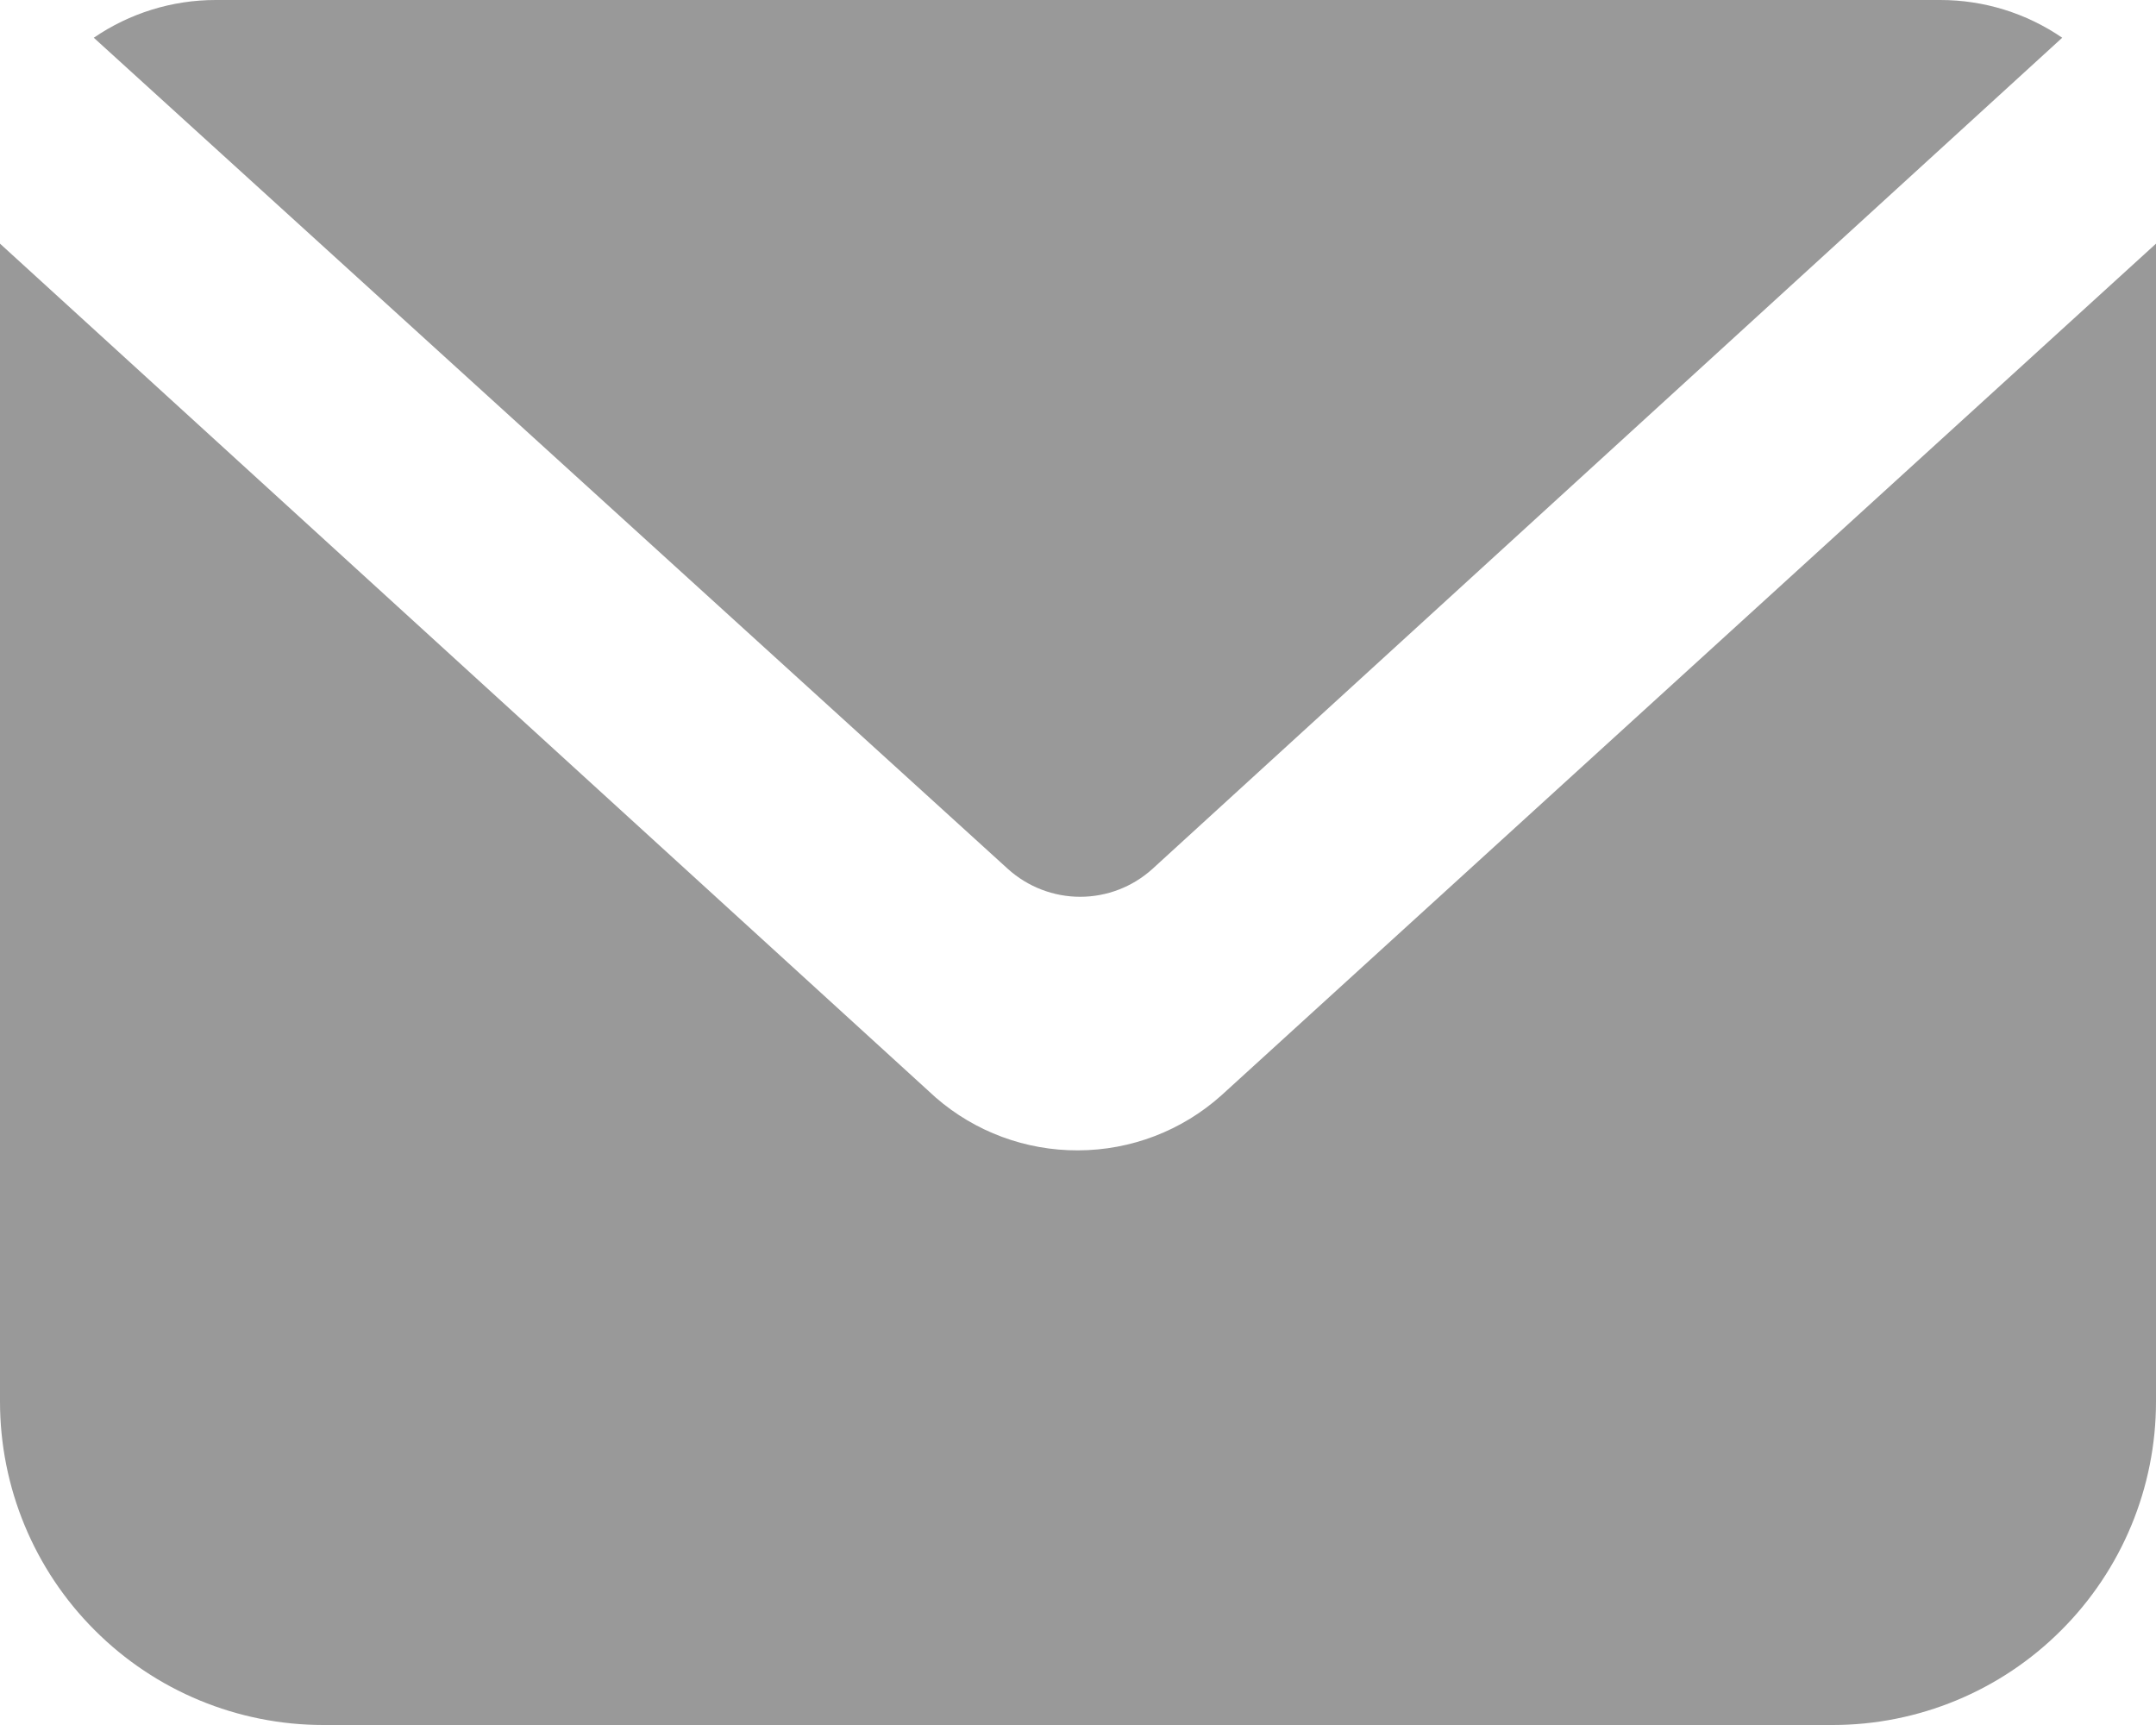
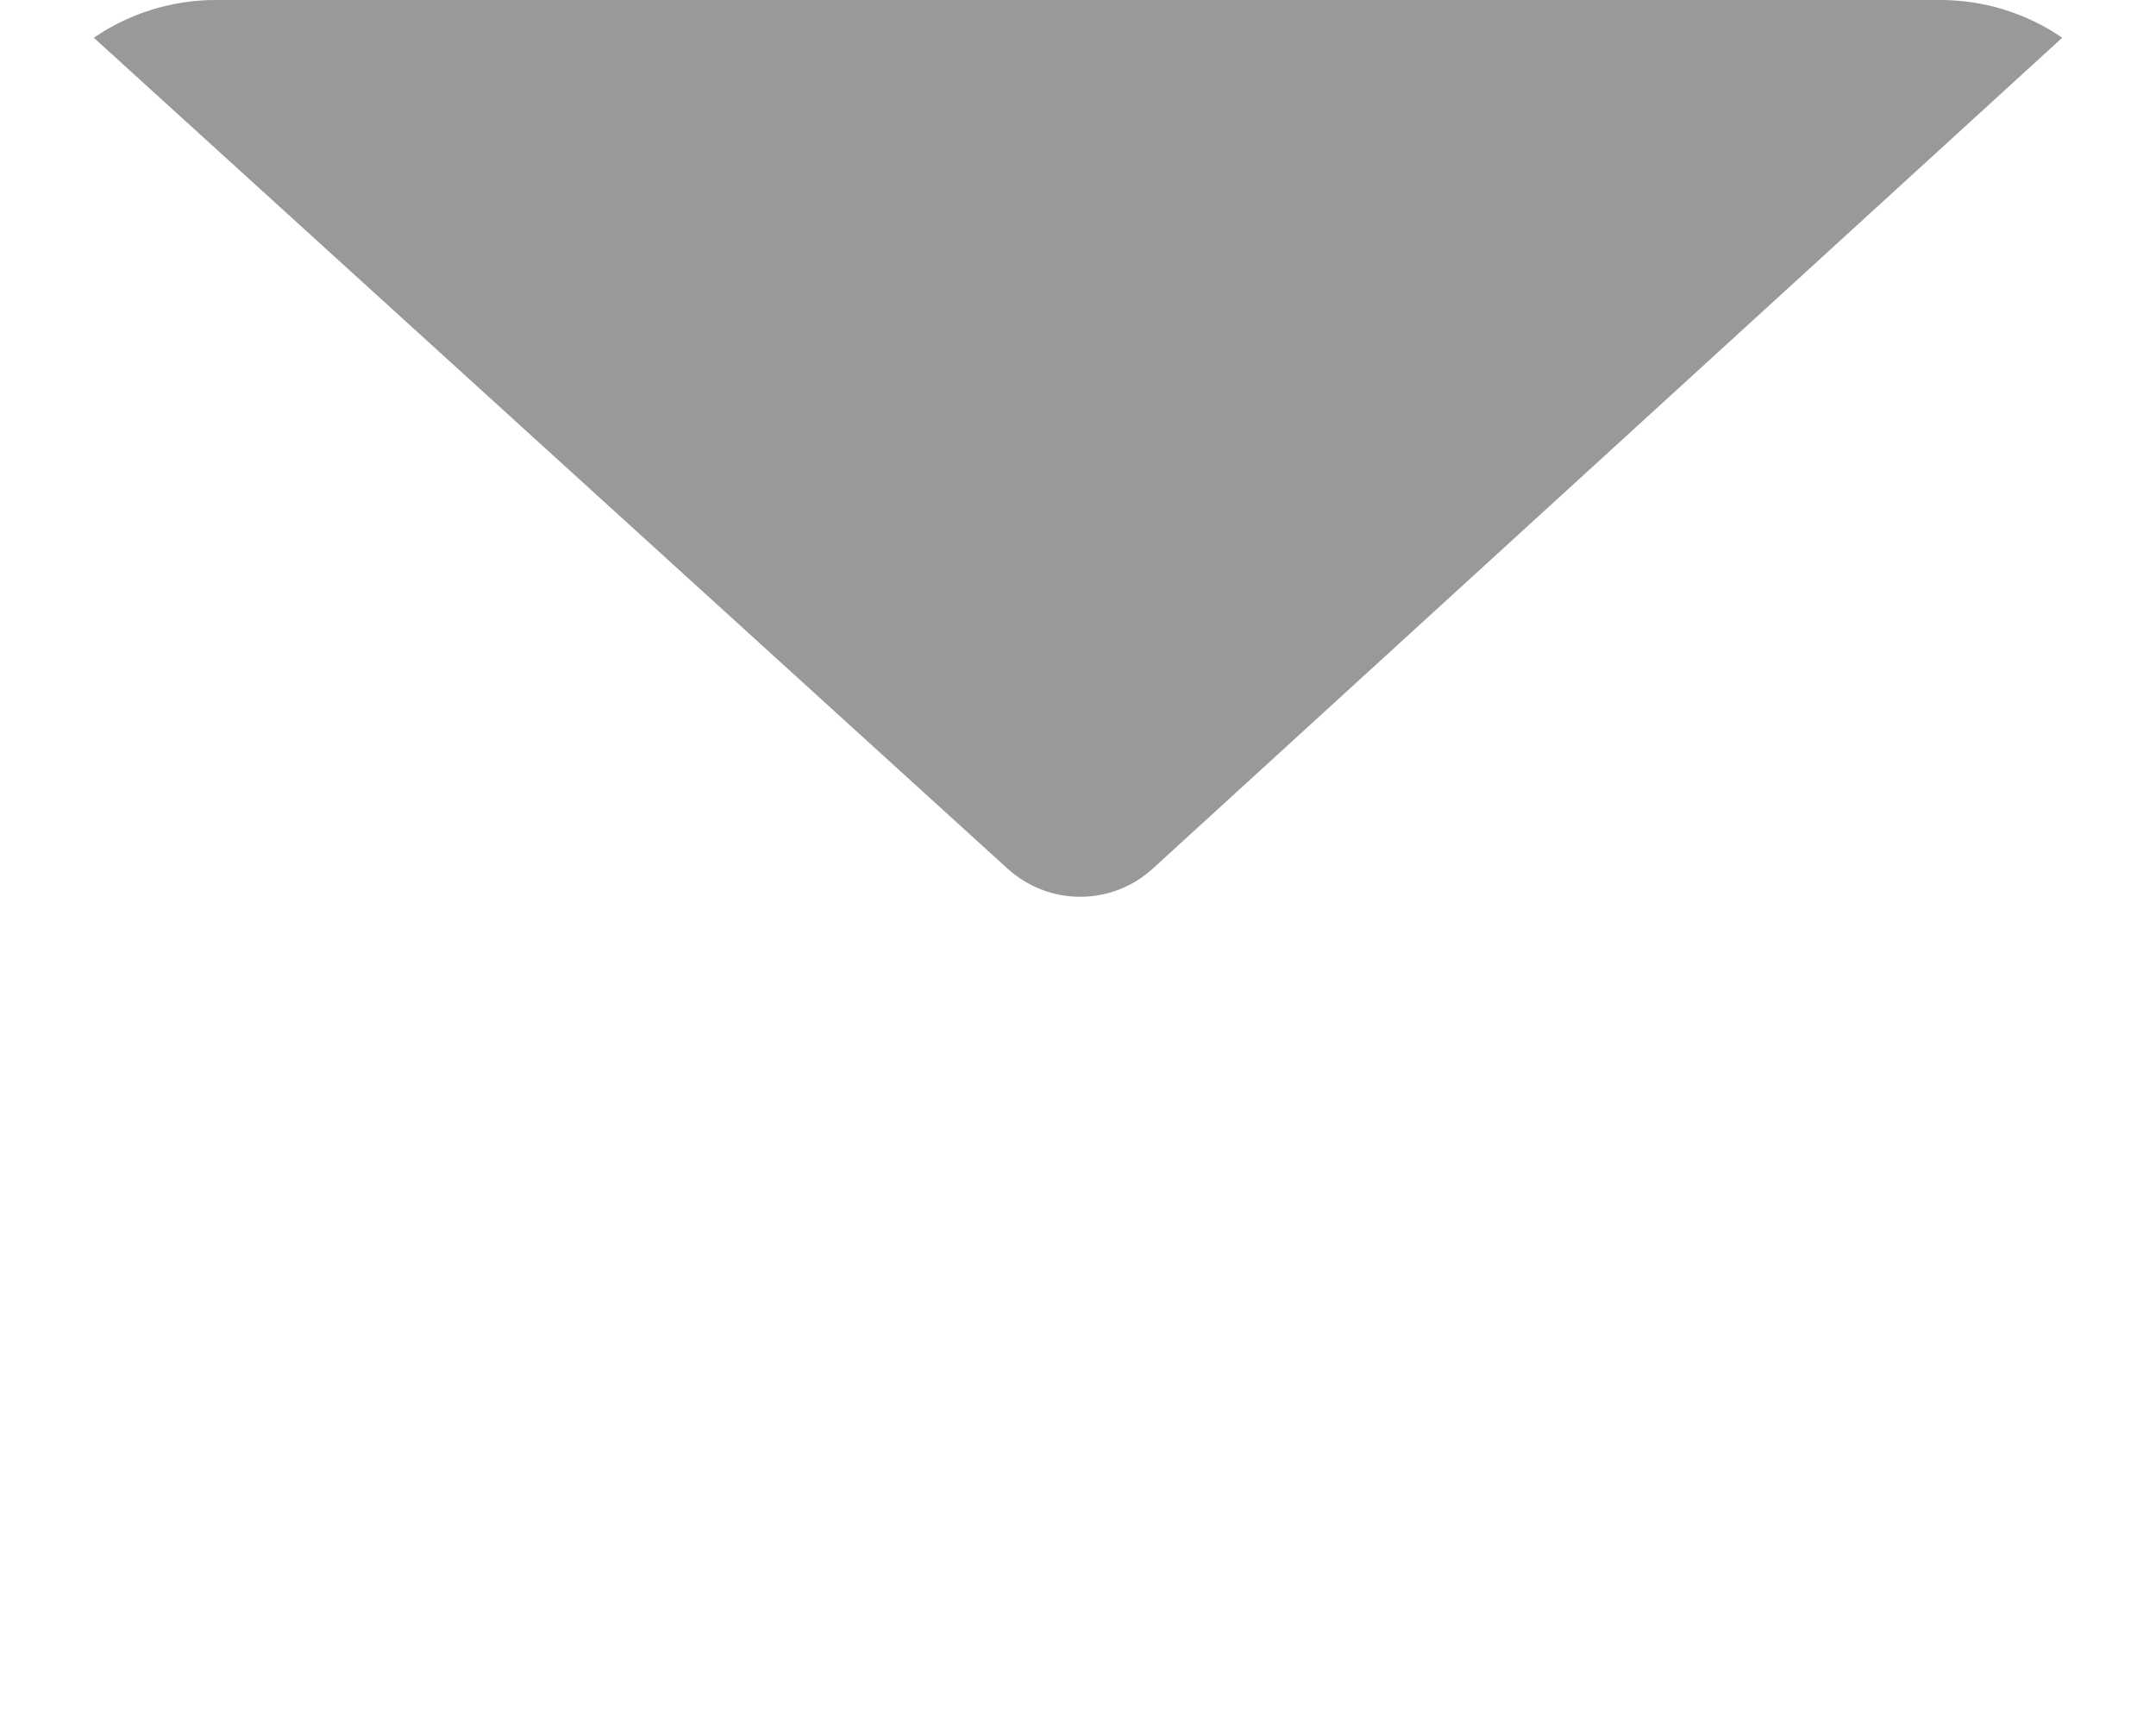
<svg xmlns="http://www.w3.org/2000/svg" width="20" height="16" viewBox="0 0 20 16" fill="none">
  <path d="M10.69 8.06C10.506 8.226 10.268 8.318 10.02 8.318C9.773 8.318 9.534 8.226 9.35 8.06L0.87 0.35C1.203 0.122 1.597 5.35399e-05 2 0H18C18.404 5.35399e-05 18.797 0.122 19.13 0.35L10.69 8.06Z" fill="#999999" />
-   <path d="M20 2.26V13C20 13.796 19.684 14.559 19.121 15.121C18.559 15.684 17.796 16 17 16H3C2.204 16 1.441 15.684 0.879 15.121C0.316 14.559 0 13.796 0 13V2.26L8.68 10.18C9.046 10.498 9.515 10.672 10 10.67C10.491 10.669 10.964 10.488 11.33 10.16L20 2.26Z" fill="#999999" />
</svg>